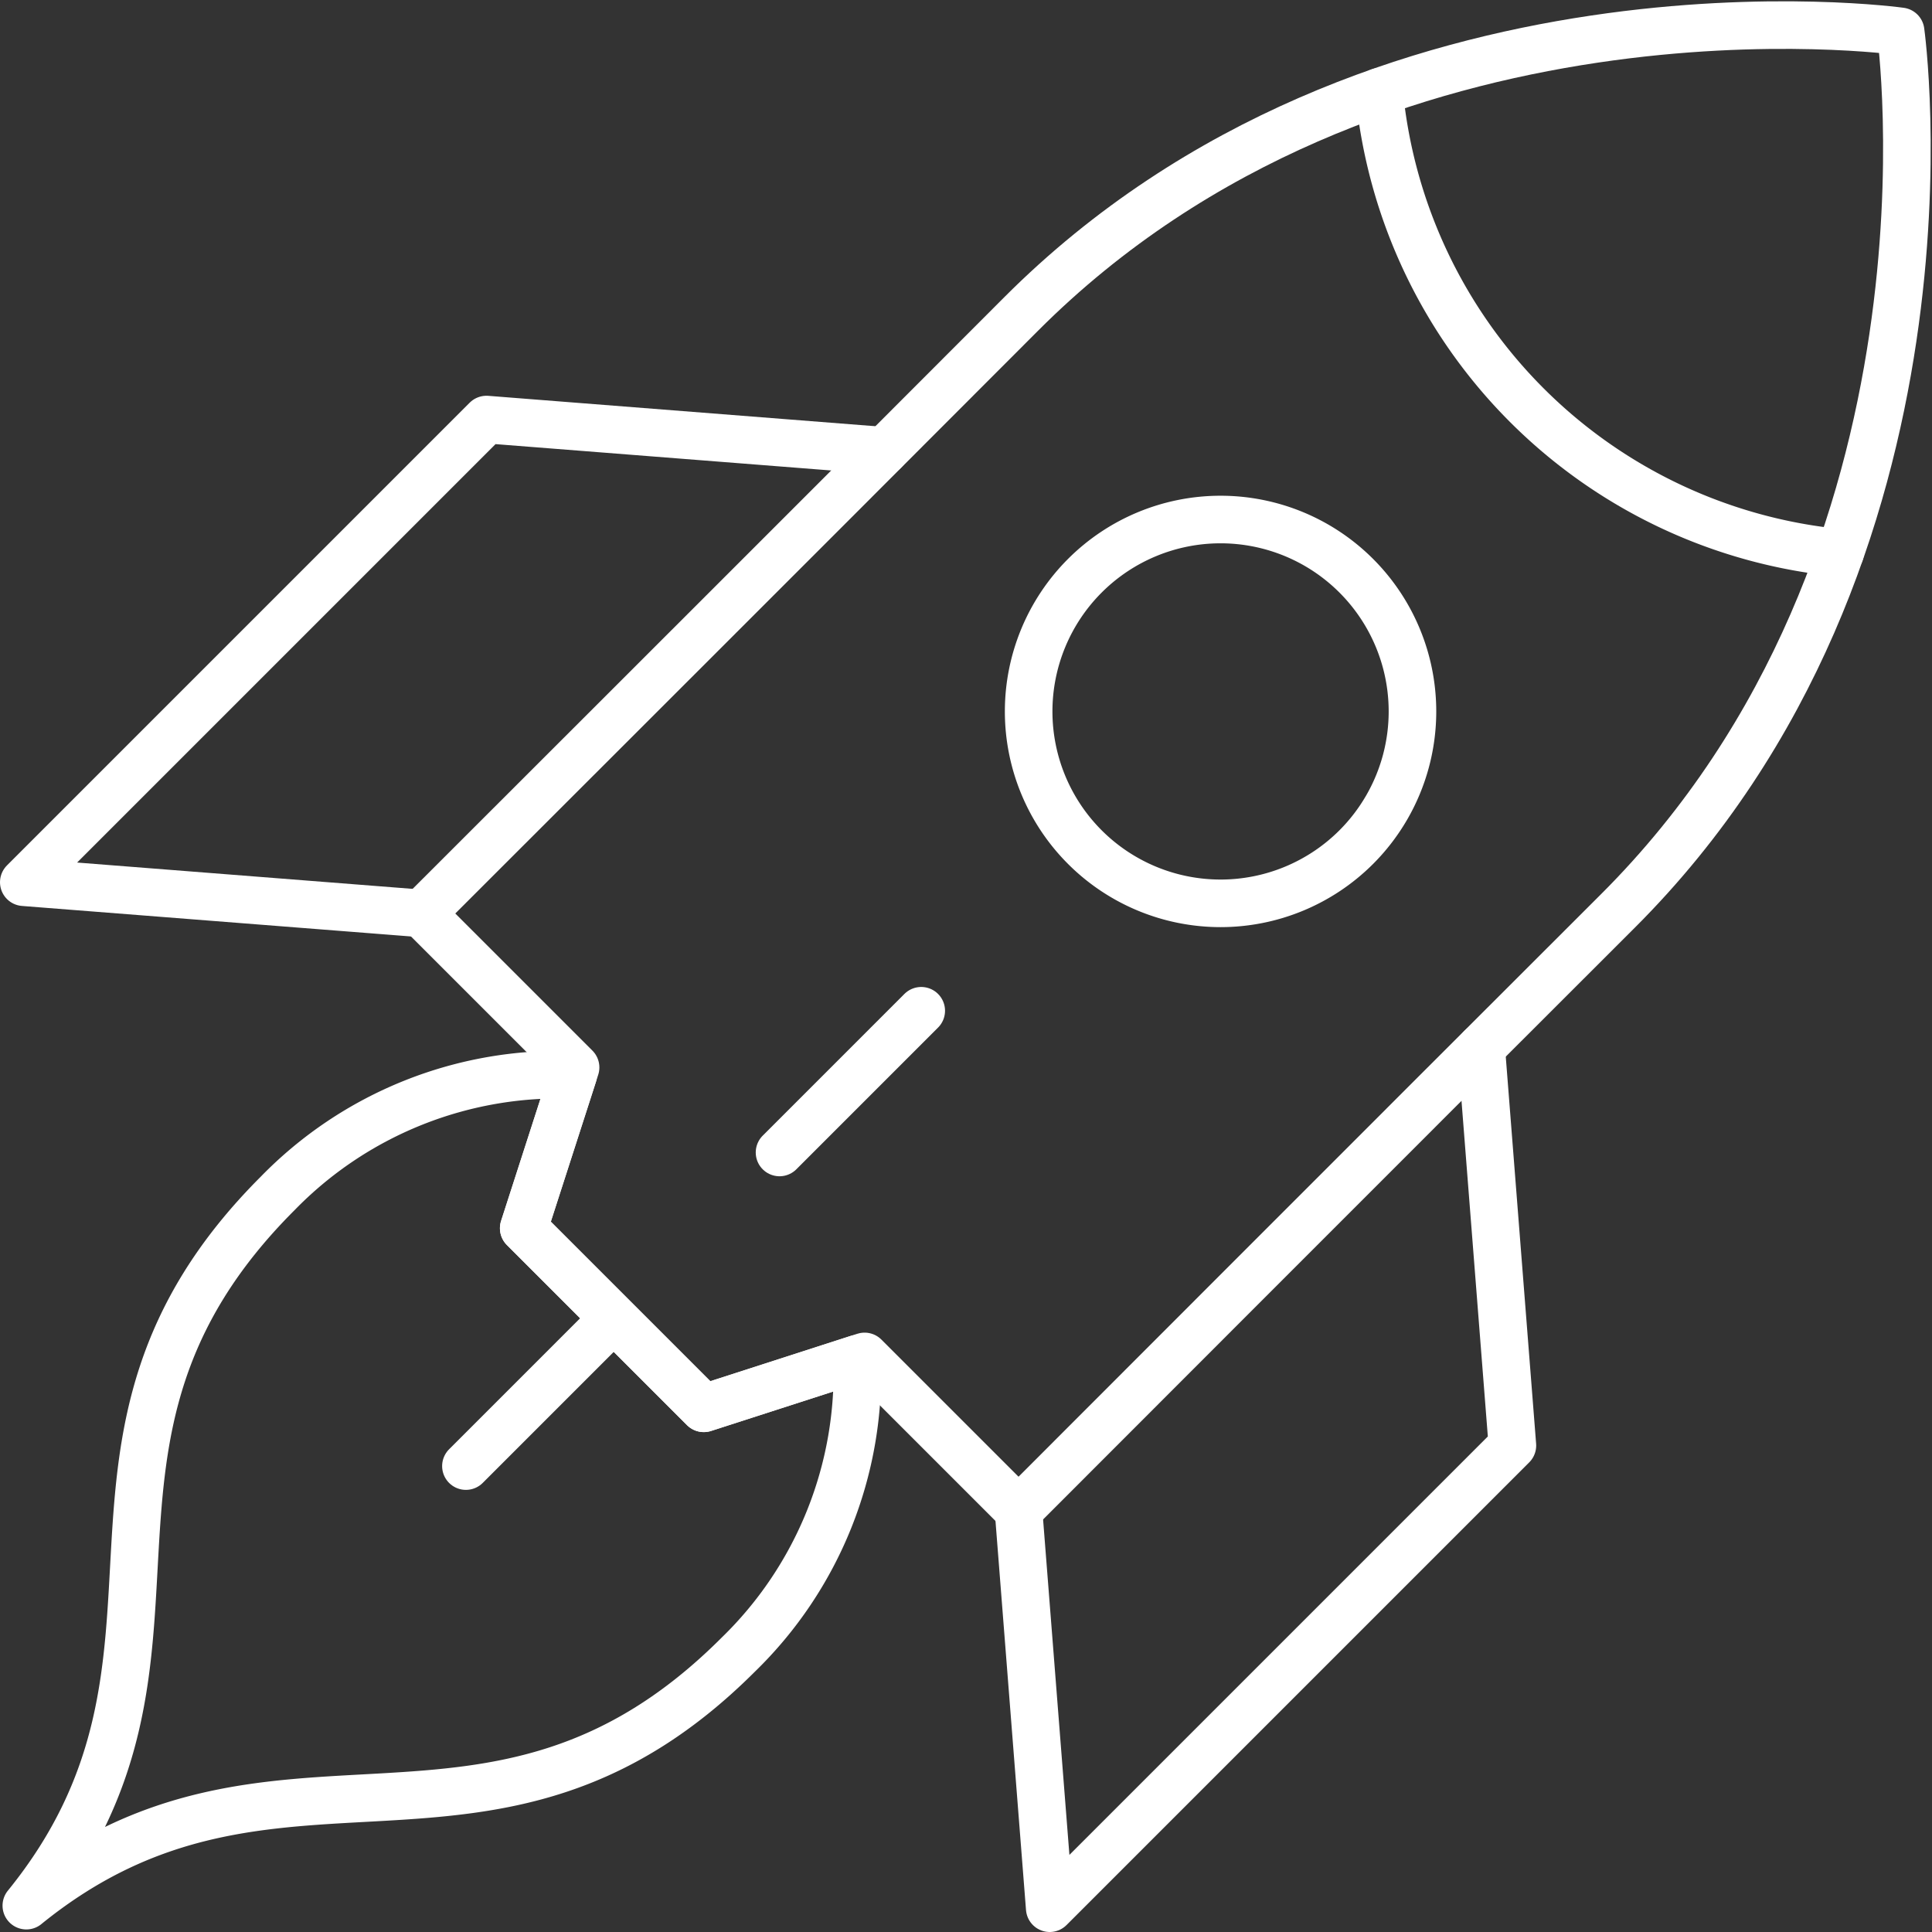
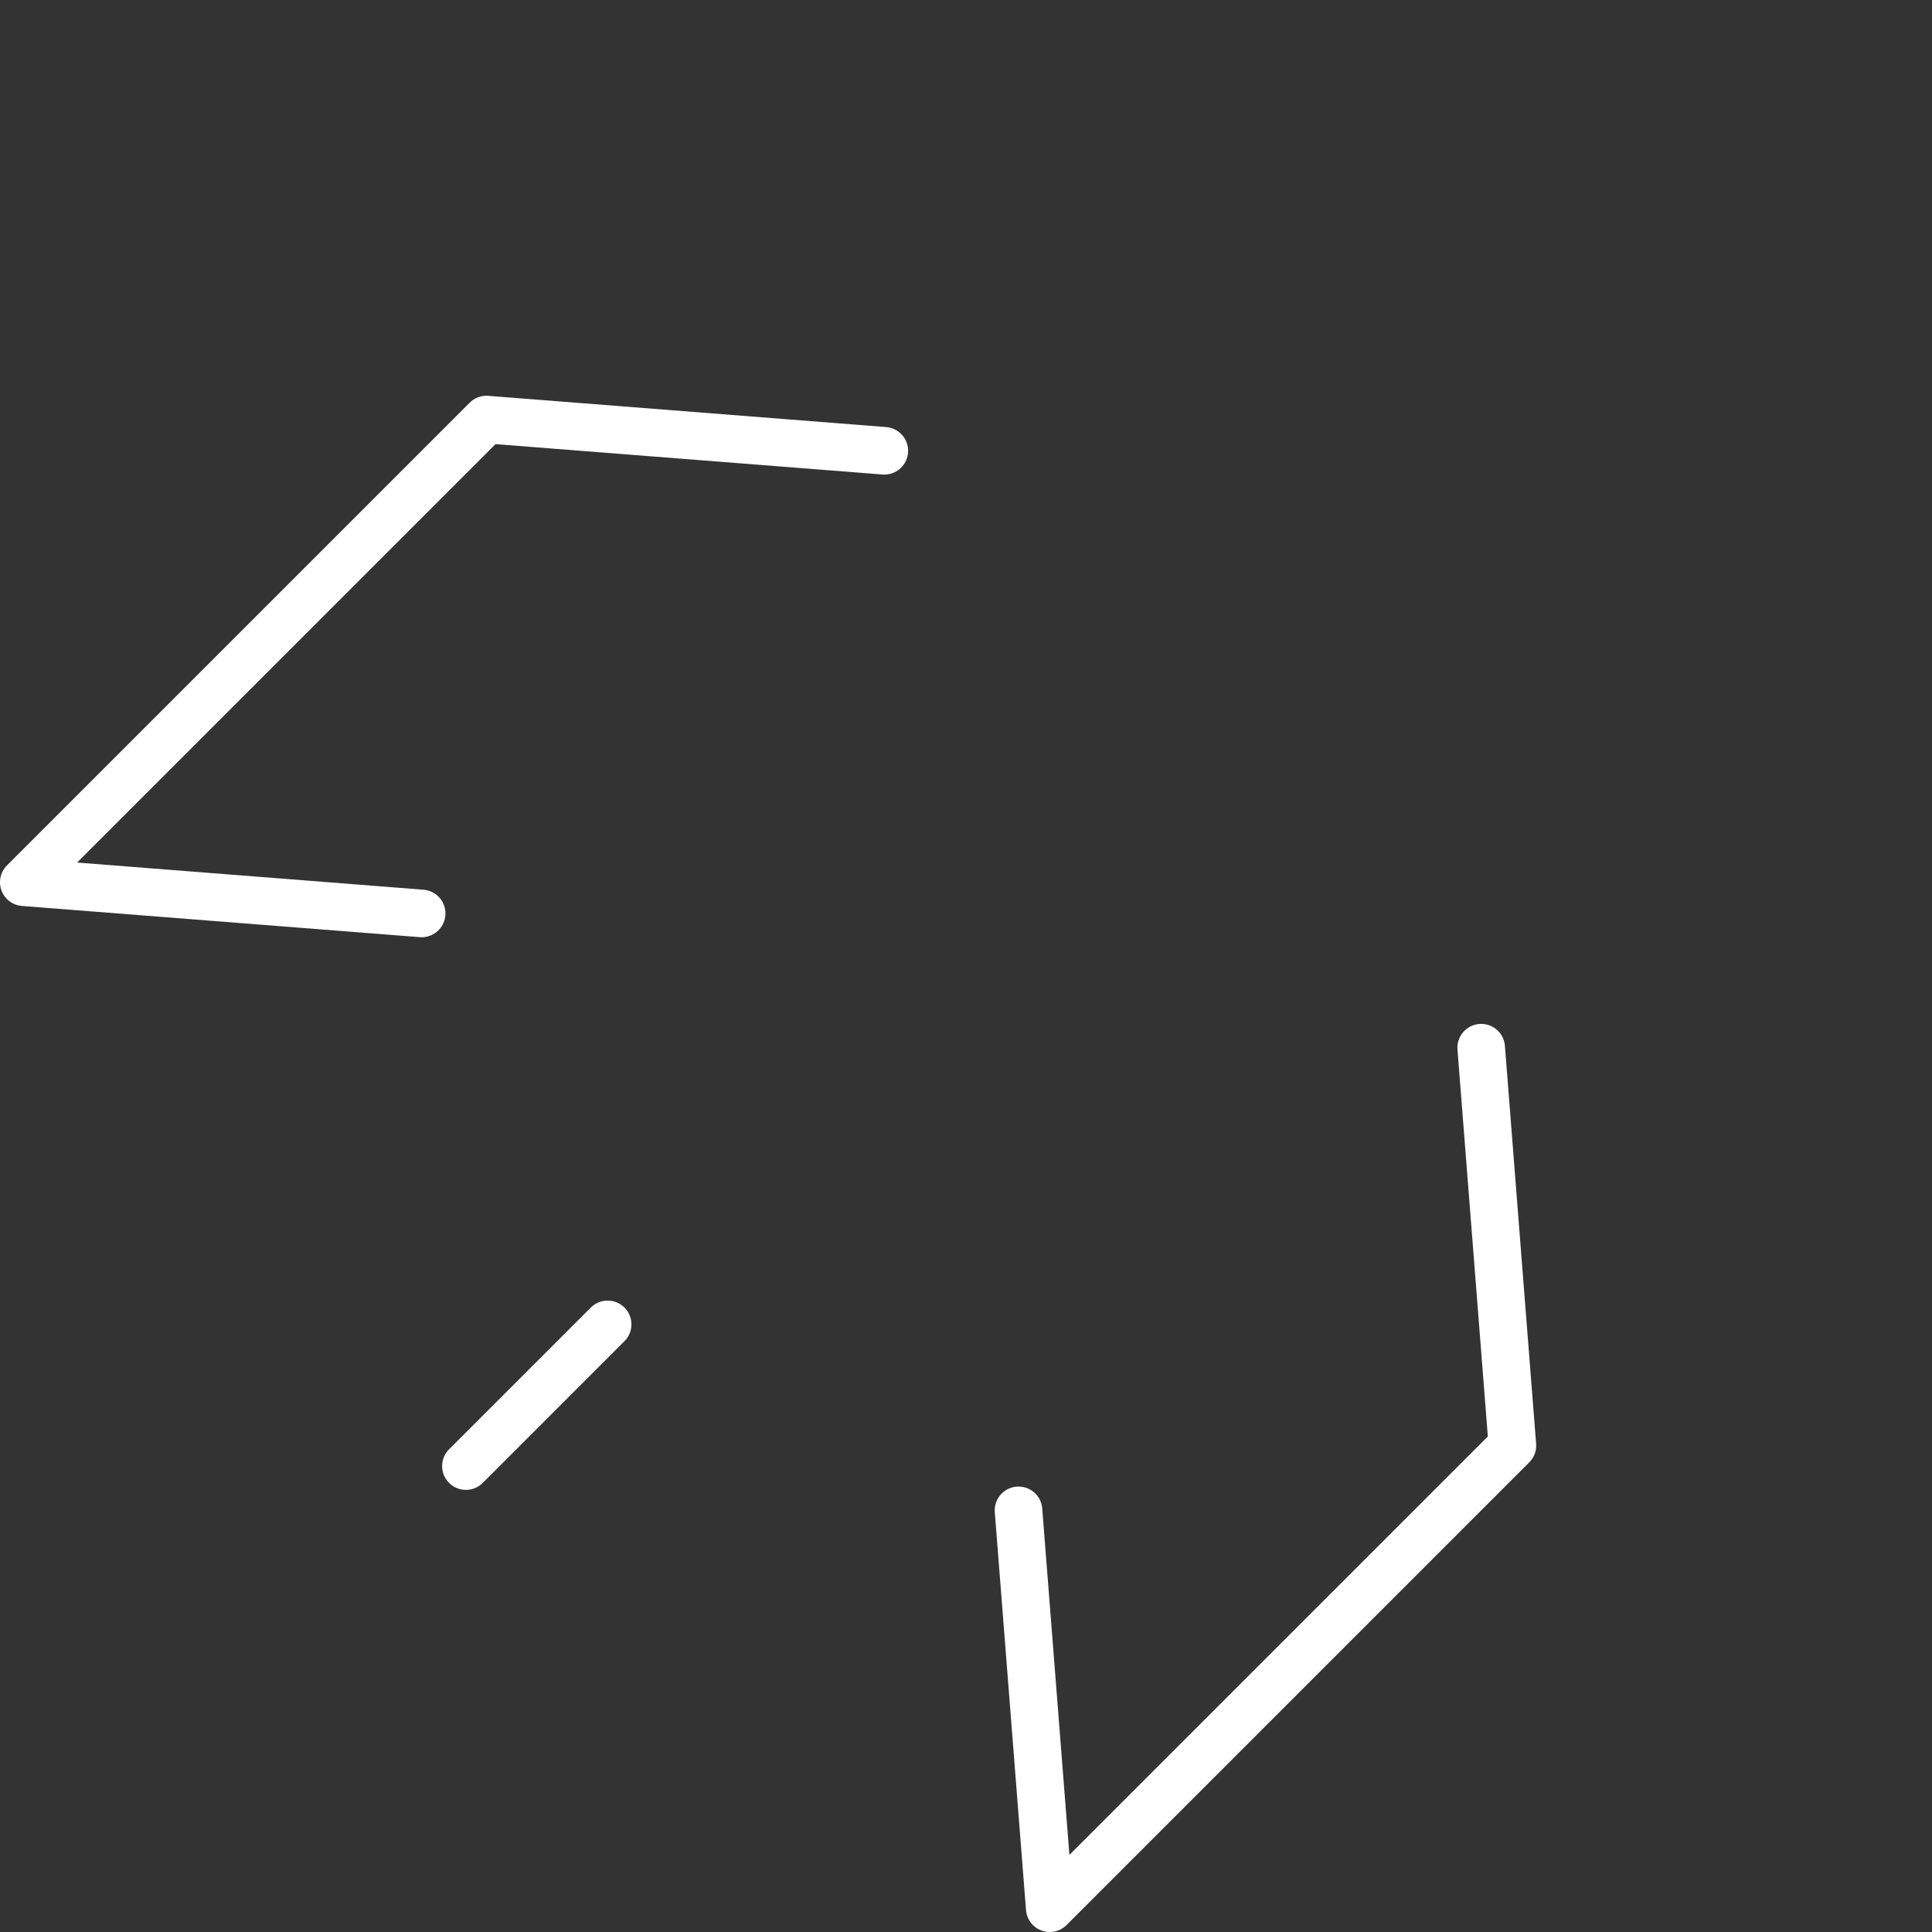
<svg xmlns="http://www.w3.org/2000/svg" width="81.213" height="81.213" viewBox="0 0 81.213 81.213">
  <rect x="0" y="0" width="81.213" height="81.213" fill="#333333" stroke="none" />
  <g id="Group_148" data-name="Group 148" transform="translate(-1034.767 -823.032)">
    <g id="Group_147" data-name="Group 147" transform="translate(1035.767 840.67)">
      <path id="Path_131" data-name="Path 131" d="M1071.94,837.313,1055.216,836l-19.449,19.449,16.724,1.312" transform="translate(-1035.767 -836.002)" fill="none" stroke="#fff" stroke-linecap="round" stroke-linejoin="round" stroke-width="2" />
      <path id="Path_132" data-name="Path 132" d="M1085.259,854.971l1.312,16.724-19.449,19.449-1.312-16.724" transform="translate(-1023.996 -828.569)" fill="none" stroke="#fff" stroke-linecap="round" stroke-linejoin="round" stroke-width="2" />
    </g>
-     <path id="Path_133" data-name="Path 133" d="M1098.061,861.332c14.984-14.951,11.892-36.981,11.892-36.981s-22.031-3.094-36.982,11.892c-8.645,8.664-25.188,25.188-25.188,25.188l6.471,6.471-2.18,6.759,7.57,7.57,6.759-2.181,6.471,6.471S1089.4,869.978,1098.061,861.332Z" transform="translate(4.708 0)" fill="none" stroke="#fff" stroke-linecap="round" stroke-linejoin="round" stroke-width="2" />
-     <path id="Path_134" data-name="Path 134" d="M1064.322,869.814l-7.57-7.57,2.079-6.444a16.5,16.5,0,0,0-12.433,4.992c-10.389,10.389-2.07,19.476-10.554,29.928,10.454-8.485,19.541-.164,29.93-10.554a16.5,16.5,0,0,0,4.993-12.432Z" transform="translate(0.03 12.417)" fill="none" stroke="#fff" stroke-linecap="round" stroke-linejoin="round" stroke-width="2" />
-     <path id="Path_135" data-name="Path 135" d="M1079.887,852.791a8.067,8.067,0,1,1,0-11.409A8.067,8.067,0,0,1,1079.887,852.791Z" transform="translate(11.891 5.851)" fill="none" stroke="#fff" stroke-linecap="round" stroke-linejoin="round" stroke-width="2" />
-     <path id="Path_136" data-name="Path 136" d="M1076.7,826.106a21.533,21.533,0,0,0,19.375,19.374" transform="translate(16.039 0.791)" fill="none" stroke="#fff" stroke-linecap="round" stroke-linejoin="round" stroke-width="2" />
-     <line id="Line_11" data-name="Line 11" x1="5.957" y2="5.957" transform="translate(1067.535 865.52)" fill="none" stroke="#fff" stroke-linecap="round" stroke-linejoin="round" stroke-width="2" />
    <line id="Line_12" data-name="Line 12" x1="5.957" y2="5.957" transform="translate(1054.352 878.703)" fill="none" stroke="#fff" stroke-linecap="round" stroke-linejoin="round" stroke-width="2" />
  </g>
</svg>